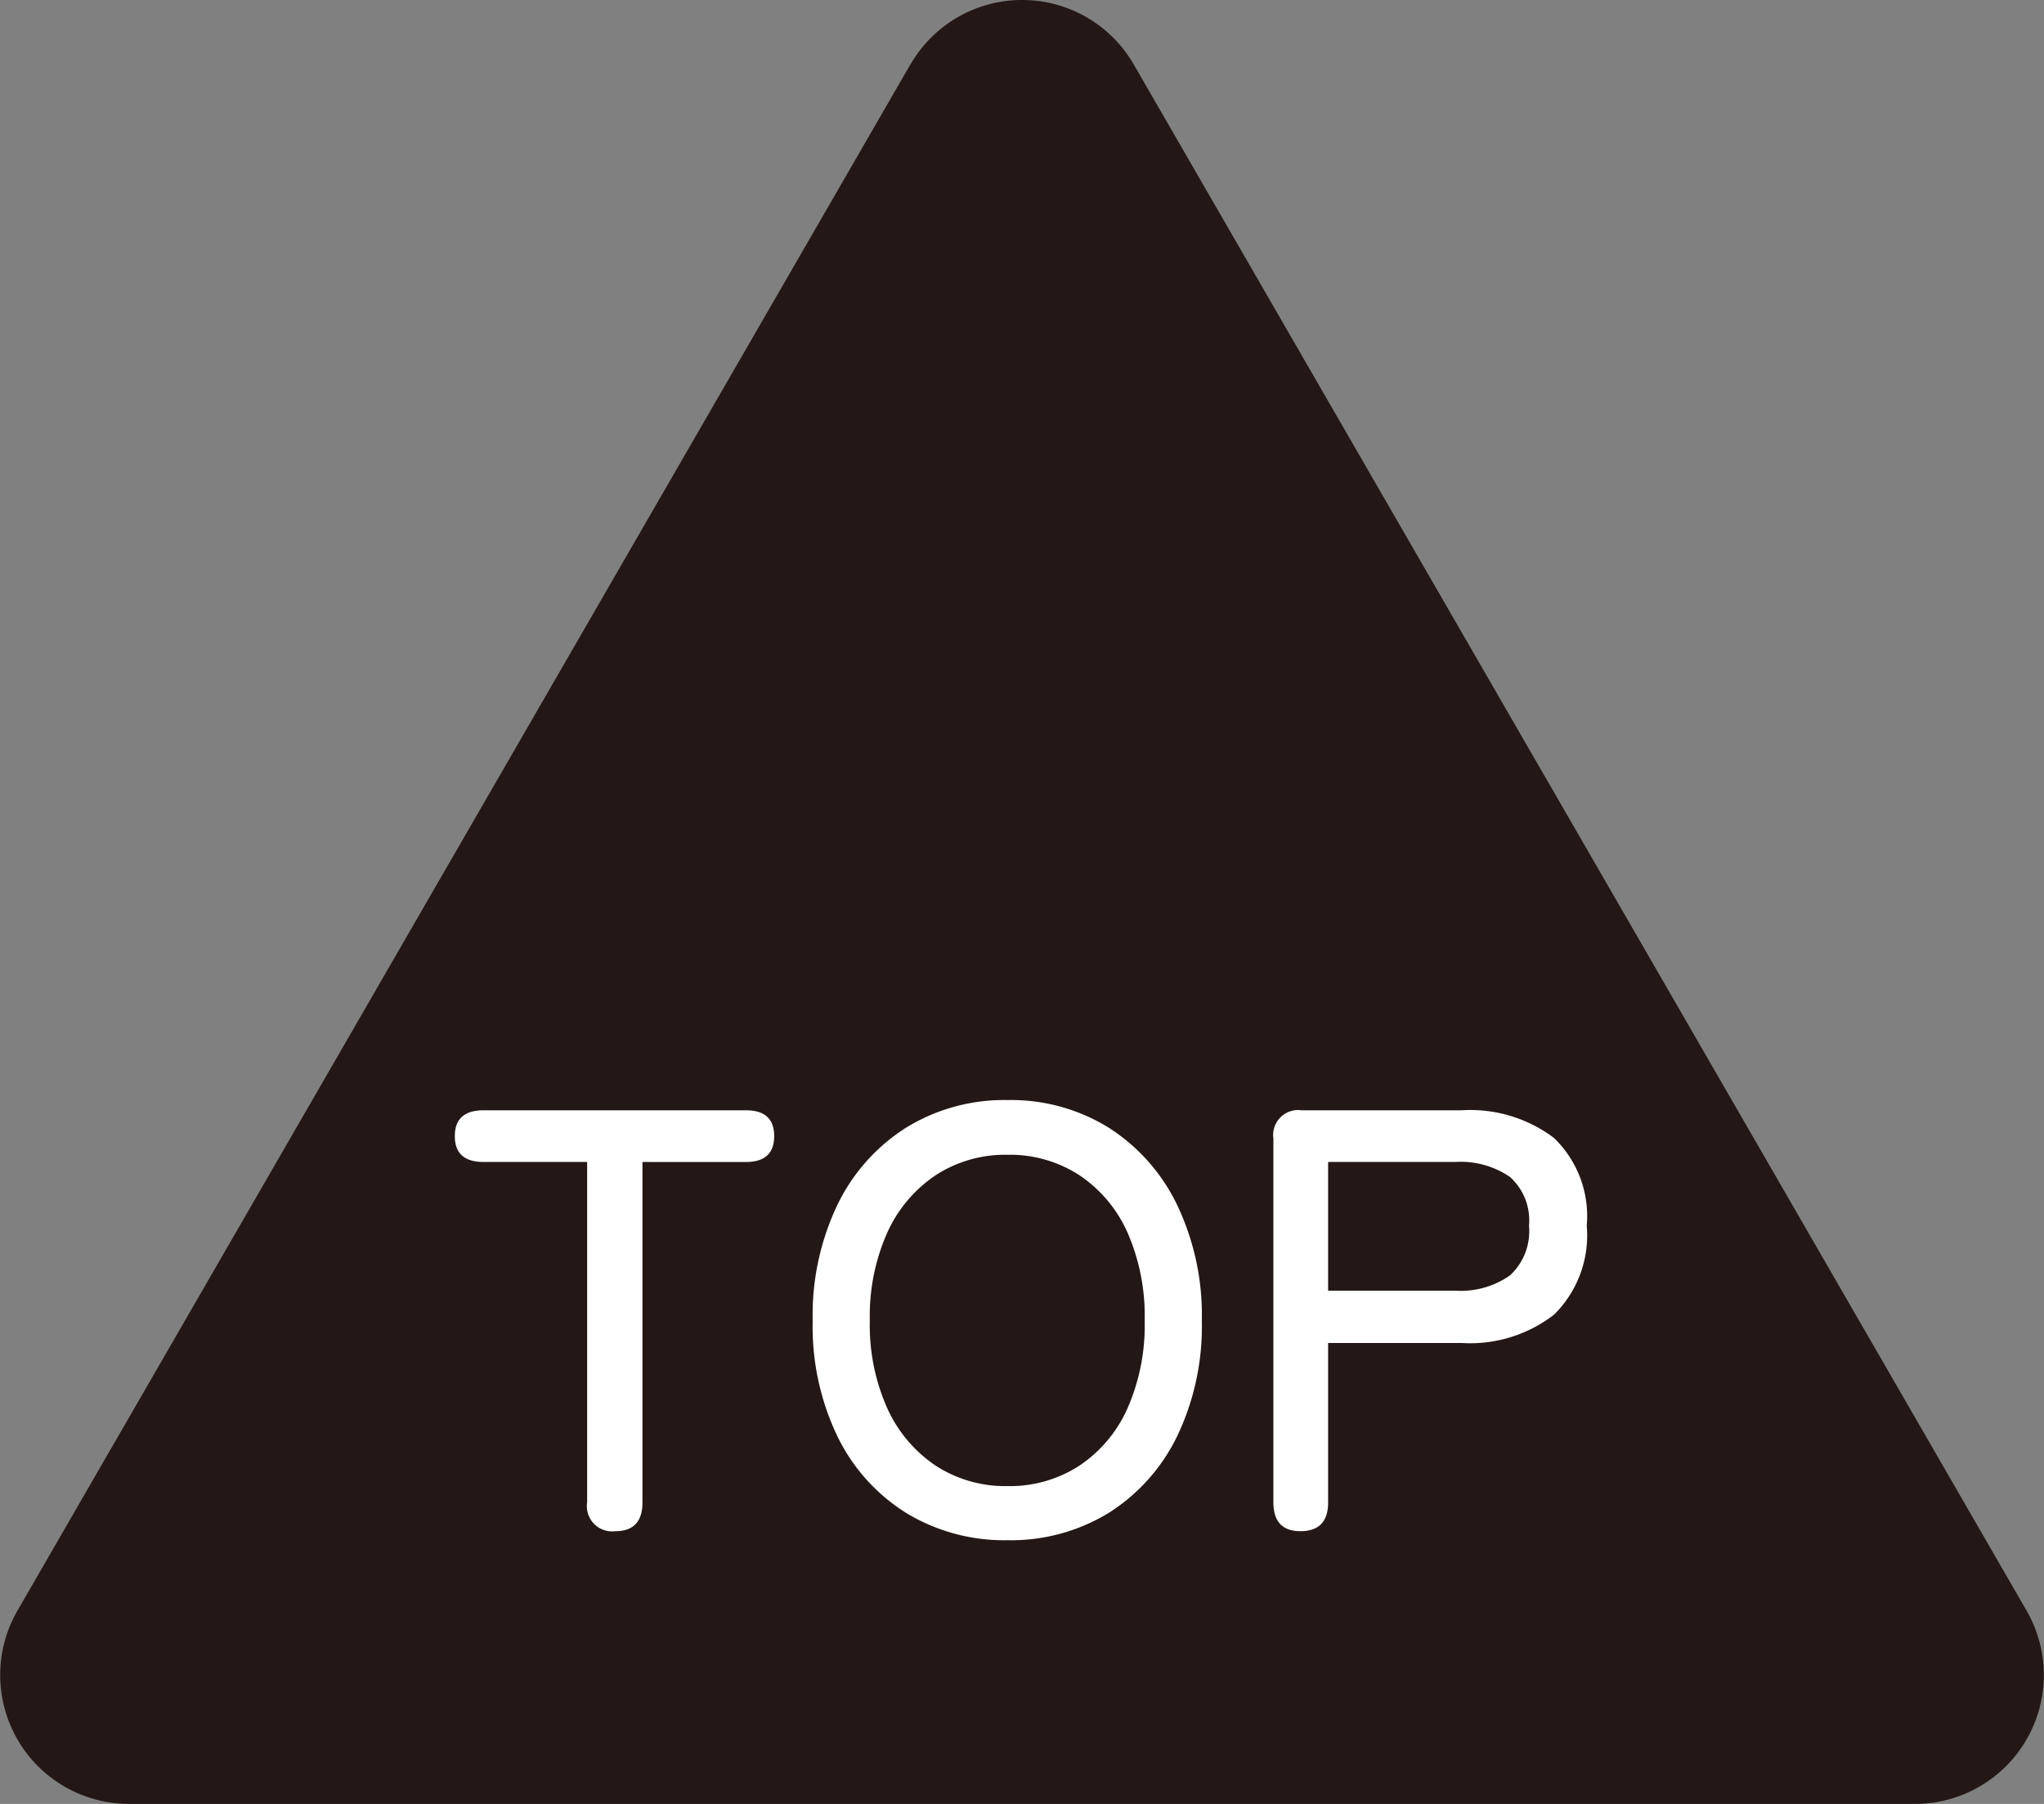
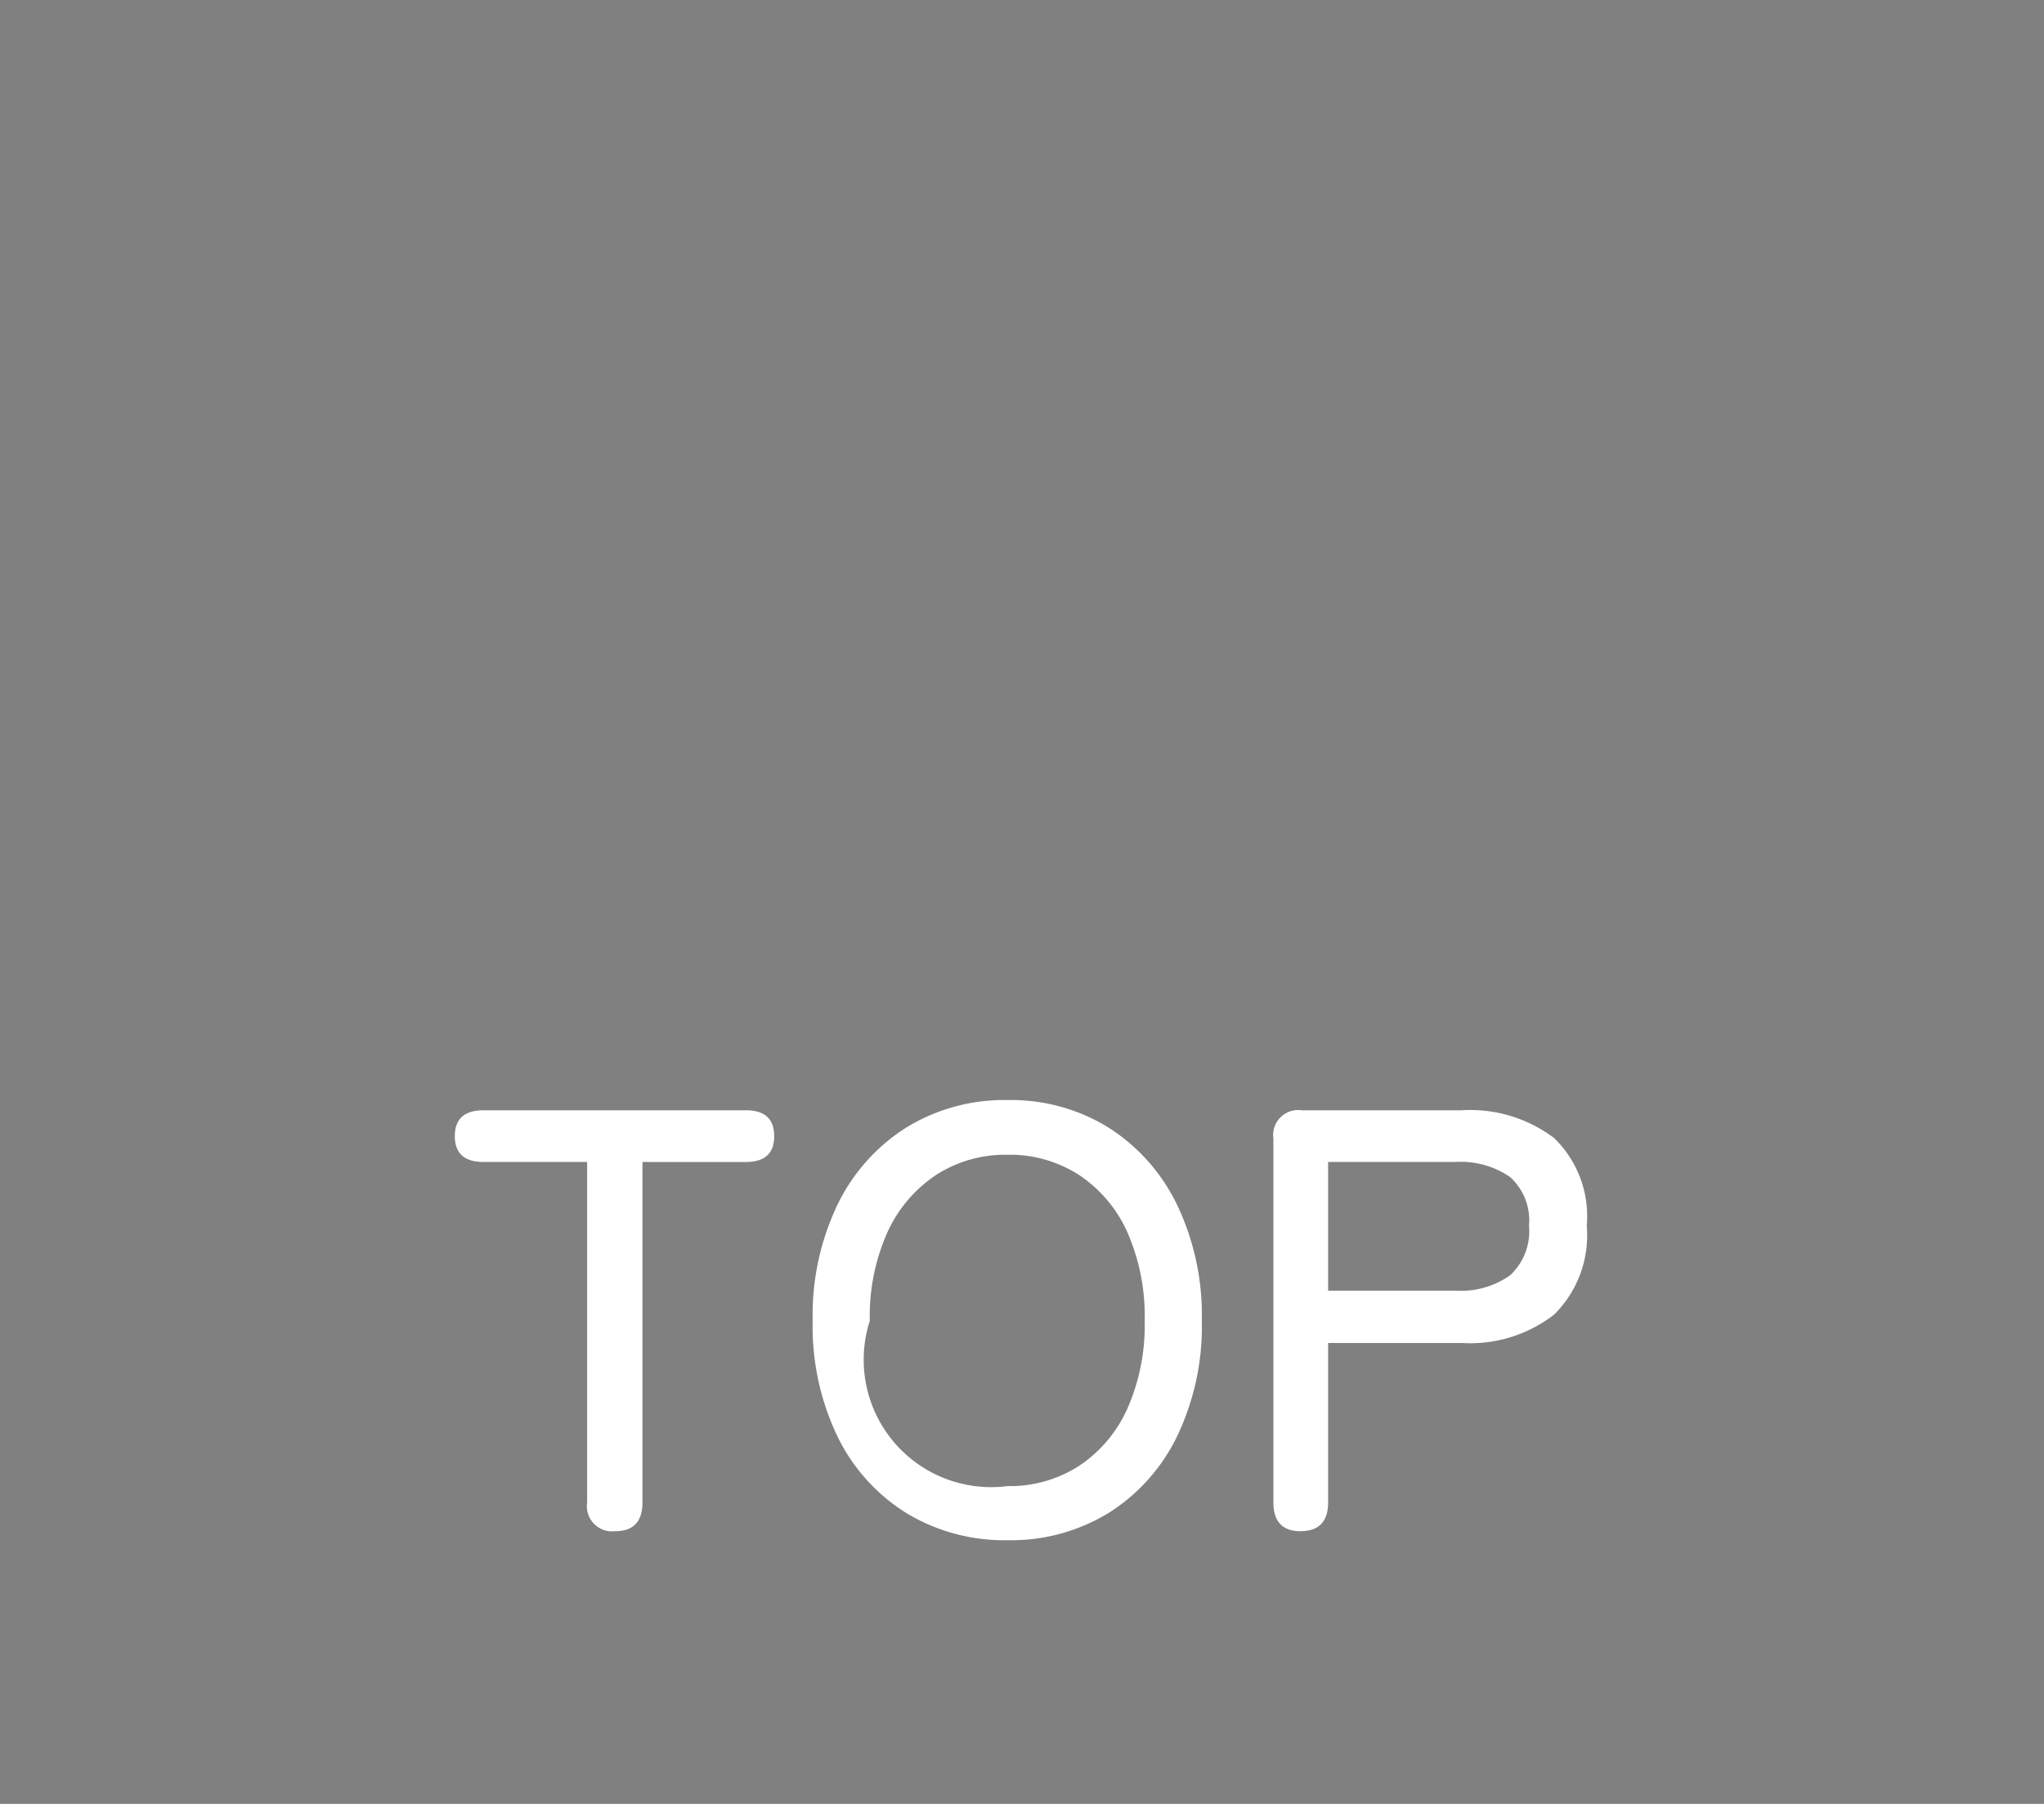
<svg xmlns="http://www.w3.org/2000/svg" width="67.969" height="60" viewBox="0 0 67.969 60">
  <rect x="0" y="0" width="67.969" height="60" fill="#808080" stroke="none" />
  <g transform="translate(-278 -6024.327)">
    <g transform="translate(277.809 6024.327)">
-       <path d="M30.273,2.143.581,53.571A4.286,4.286,0,0,0,4.292,60H63.677a4.286,4.286,0,0,0,3.712-6.429L37.7,2.143a4.285,4.285,0,0,0-7.423,0" transform="translate(0.191 0)" fill="#231815" />
-       <path d="M5.98,0a.84.84,0,0,1-.94-.96V-12.28H1.6q-.96,0-.96-.86T1.6-14h8.72q.94,0,.94.86t-.94.86H6.88V-.96Q6.88,0,5.98,0ZM19.02.3a6.272,6.272,0,0,1-3.36-.9,6.188,6.188,0,0,1-2.29-2.54A8.447,8.447,0,0,1,12.54-7a8.51,8.51,0,0,1,.83-3.87,6.244,6.244,0,0,1,2.29-2.56,6.219,6.219,0,0,1,3.36-.91,6.169,6.169,0,0,1,3.35.91,6.269,6.269,0,0,1,2.28,2.56A8.51,8.51,0,0,1,25.48-7a8.447,8.447,0,0,1-.83,3.86A6.212,6.212,0,0,1,22.37-.6,6.22,6.22,0,0,1,19.02.3Zm0-1.8a4.238,4.238,0,0,0,2.39-.68,4.483,4.483,0,0,0,1.6-1.91A6.867,6.867,0,0,0,23.58-7a6.919,6.919,0,0,0-.57-2.93,4.483,4.483,0,0,0-1.6-1.91,4.238,4.238,0,0,0-2.39-.68,4.238,4.238,0,0,0-2.39.68,4.551,4.551,0,0,0-1.61,1.91A6.816,6.816,0,0,0,14.44-7a6.765,6.765,0,0,0,.58,2.91,4.551,4.551,0,0,0,1.61,1.91A4.238,4.238,0,0,0,19.02-1.5ZM28.76,0q-.9,0-.9-.96v-12.1A.831.831,0,0,1,28.8-14h5.32a4.624,4.624,0,0,1,3.07.92,3.615,3.615,0,0,1,1.09,2.92A3.705,3.705,0,0,1,37.19-7.2a4.557,4.557,0,0,1-3.07.94H29.68v5.3Q29.68,0,28.76,0Zm.92-8H33.9a2.85,2.85,0,0,0,1.83-.51,2,2,0,0,0,.63-1.65,1.945,1.945,0,0,0-.63-1.62,2.891,2.891,0,0,0-1.83-.5H29.68Z" transform="translate(14.675 50.929)" fill="#fff" />
+       <path d="M5.98,0a.84.84,0,0,1-.94-.96V-12.28H1.6q-.96,0-.96-.86T1.6-14h8.72q.94,0,.94.86t-.94.86H6.88V-.96Q6.88,0,5.98,0ZM19.02.3a6.272,6.272,0,0,1-3.36-.9,6.188,6.188,0,0,1-2.29-2.54A8.447,8.447,0,0,1,12.54-7a8.51,8.51,0,0,1,.83-3.87,6.244,6.244,0,0,1,2.29-2.56,6.219,6.219,0,0,1,3.36-.91,6.169,6.169,0,0,1,3.35.91,6.269,6.269,0,0,1,2.28,2.56A8.51,8.51,0,0,1,25.48-7a8.447,8.447,0,0,1-.83,3.86A6.212,6.212,0,0,1,22.37-.6,6.22,6.22,0,0,1,19.02.3Zm0-1.8a4.238,4.238,0,0,0,2.39-.68,4.483,4.483,0,0,0,1.6-1.91A6.867,6.867,0,0,0,23.58-7a6.919,6.919,0,0,0-.57-2.93,4.483,4.483,0,0,0-1.6-1.91,4.238,4.238,0,0,0-2.39-.68,4.238,4.238,0,0,0-2.39.68,4.551,4.551,0,0,0-1.61,1.91A6.816,6.816,0,0,0,14.44-7A4.238,4.238,0,0,0,19.02-1.5ZM28.76,0q-.9,0-.9-.96v-12.1A.831.831,0,0,1,28.8-14h5.32a4.624,4.624,0,0,1,3.07.92,3.615,3.615,0,0,1,1.09,2.92A3.705,3.705,0,0,1,37.19-7.2a4.557,4.557,0,0,1-3.07.94H29.68v5.3Q29.68,0,28.76,0Zm.92-8H33.9a2.85,2.85,0,0,0,1.83-.51,2,2,0,0,0,.63-1.65,1.945,1.945,0,0,0-.63-1.62,2.891,2.891,0,0,0-1.83-.5H29.68Z" transform="translate(14.675 50.929)" fill="#fff" />
    </g>
  </g>
</svg>